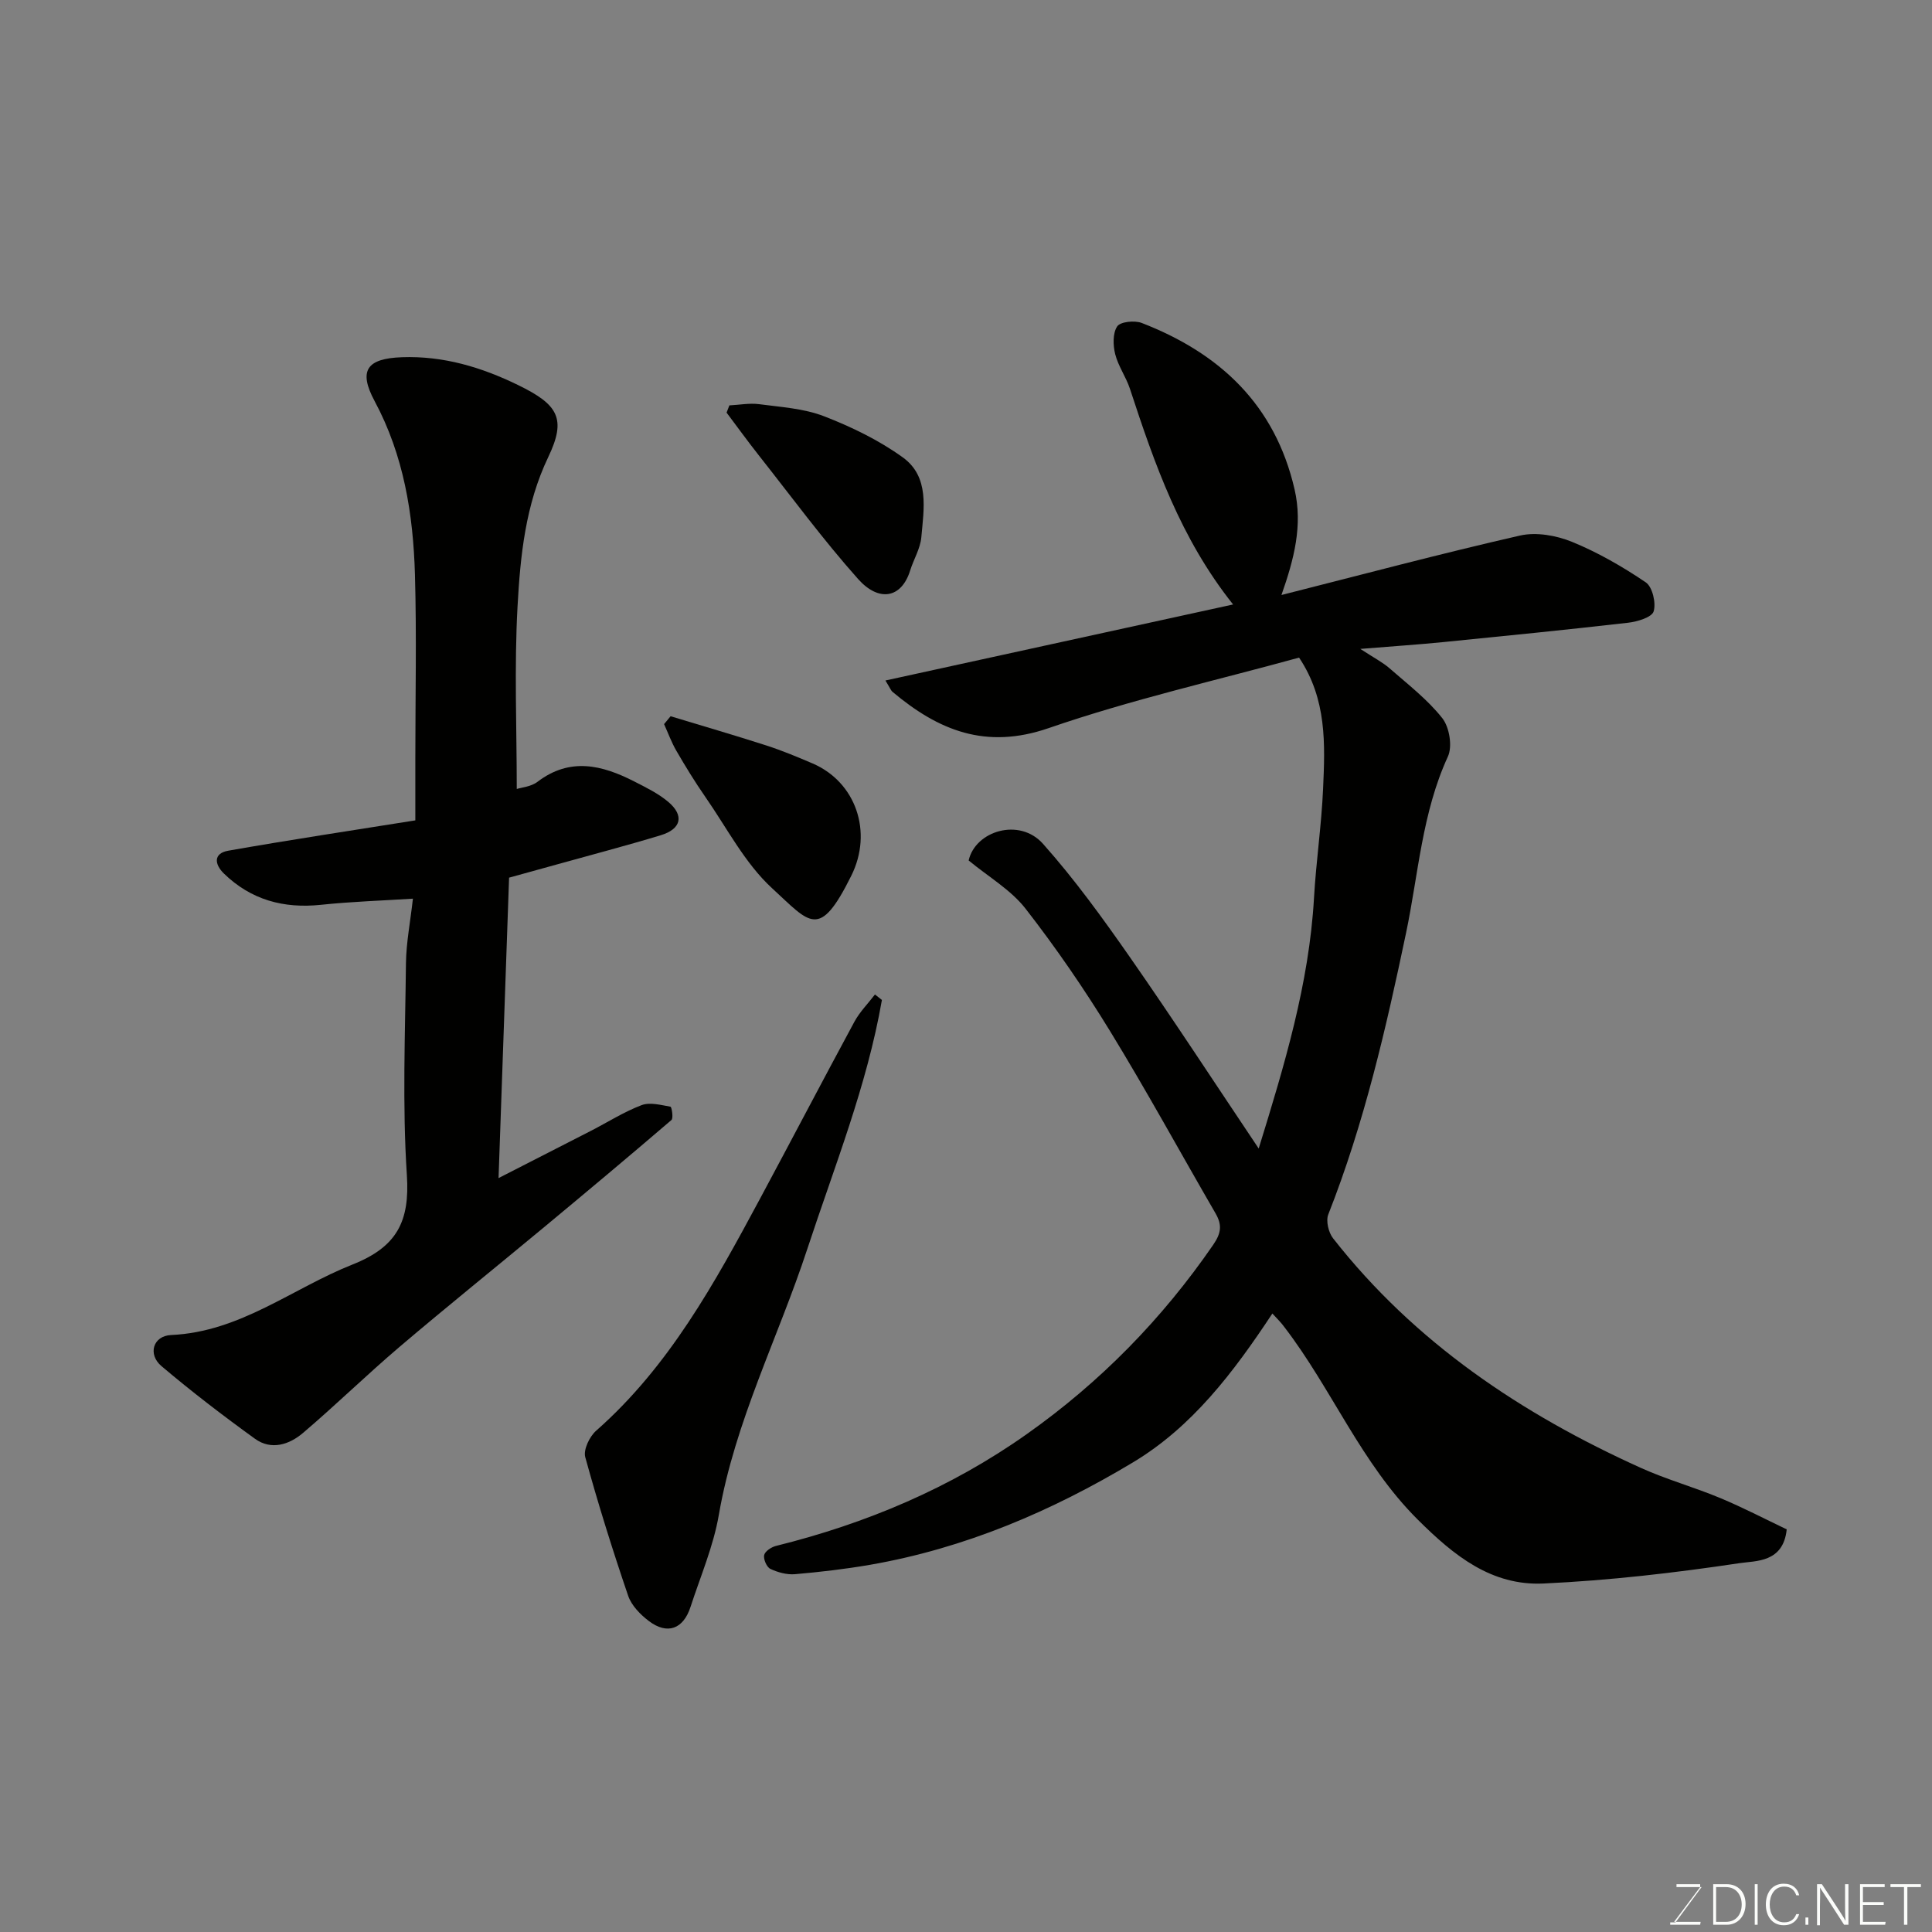
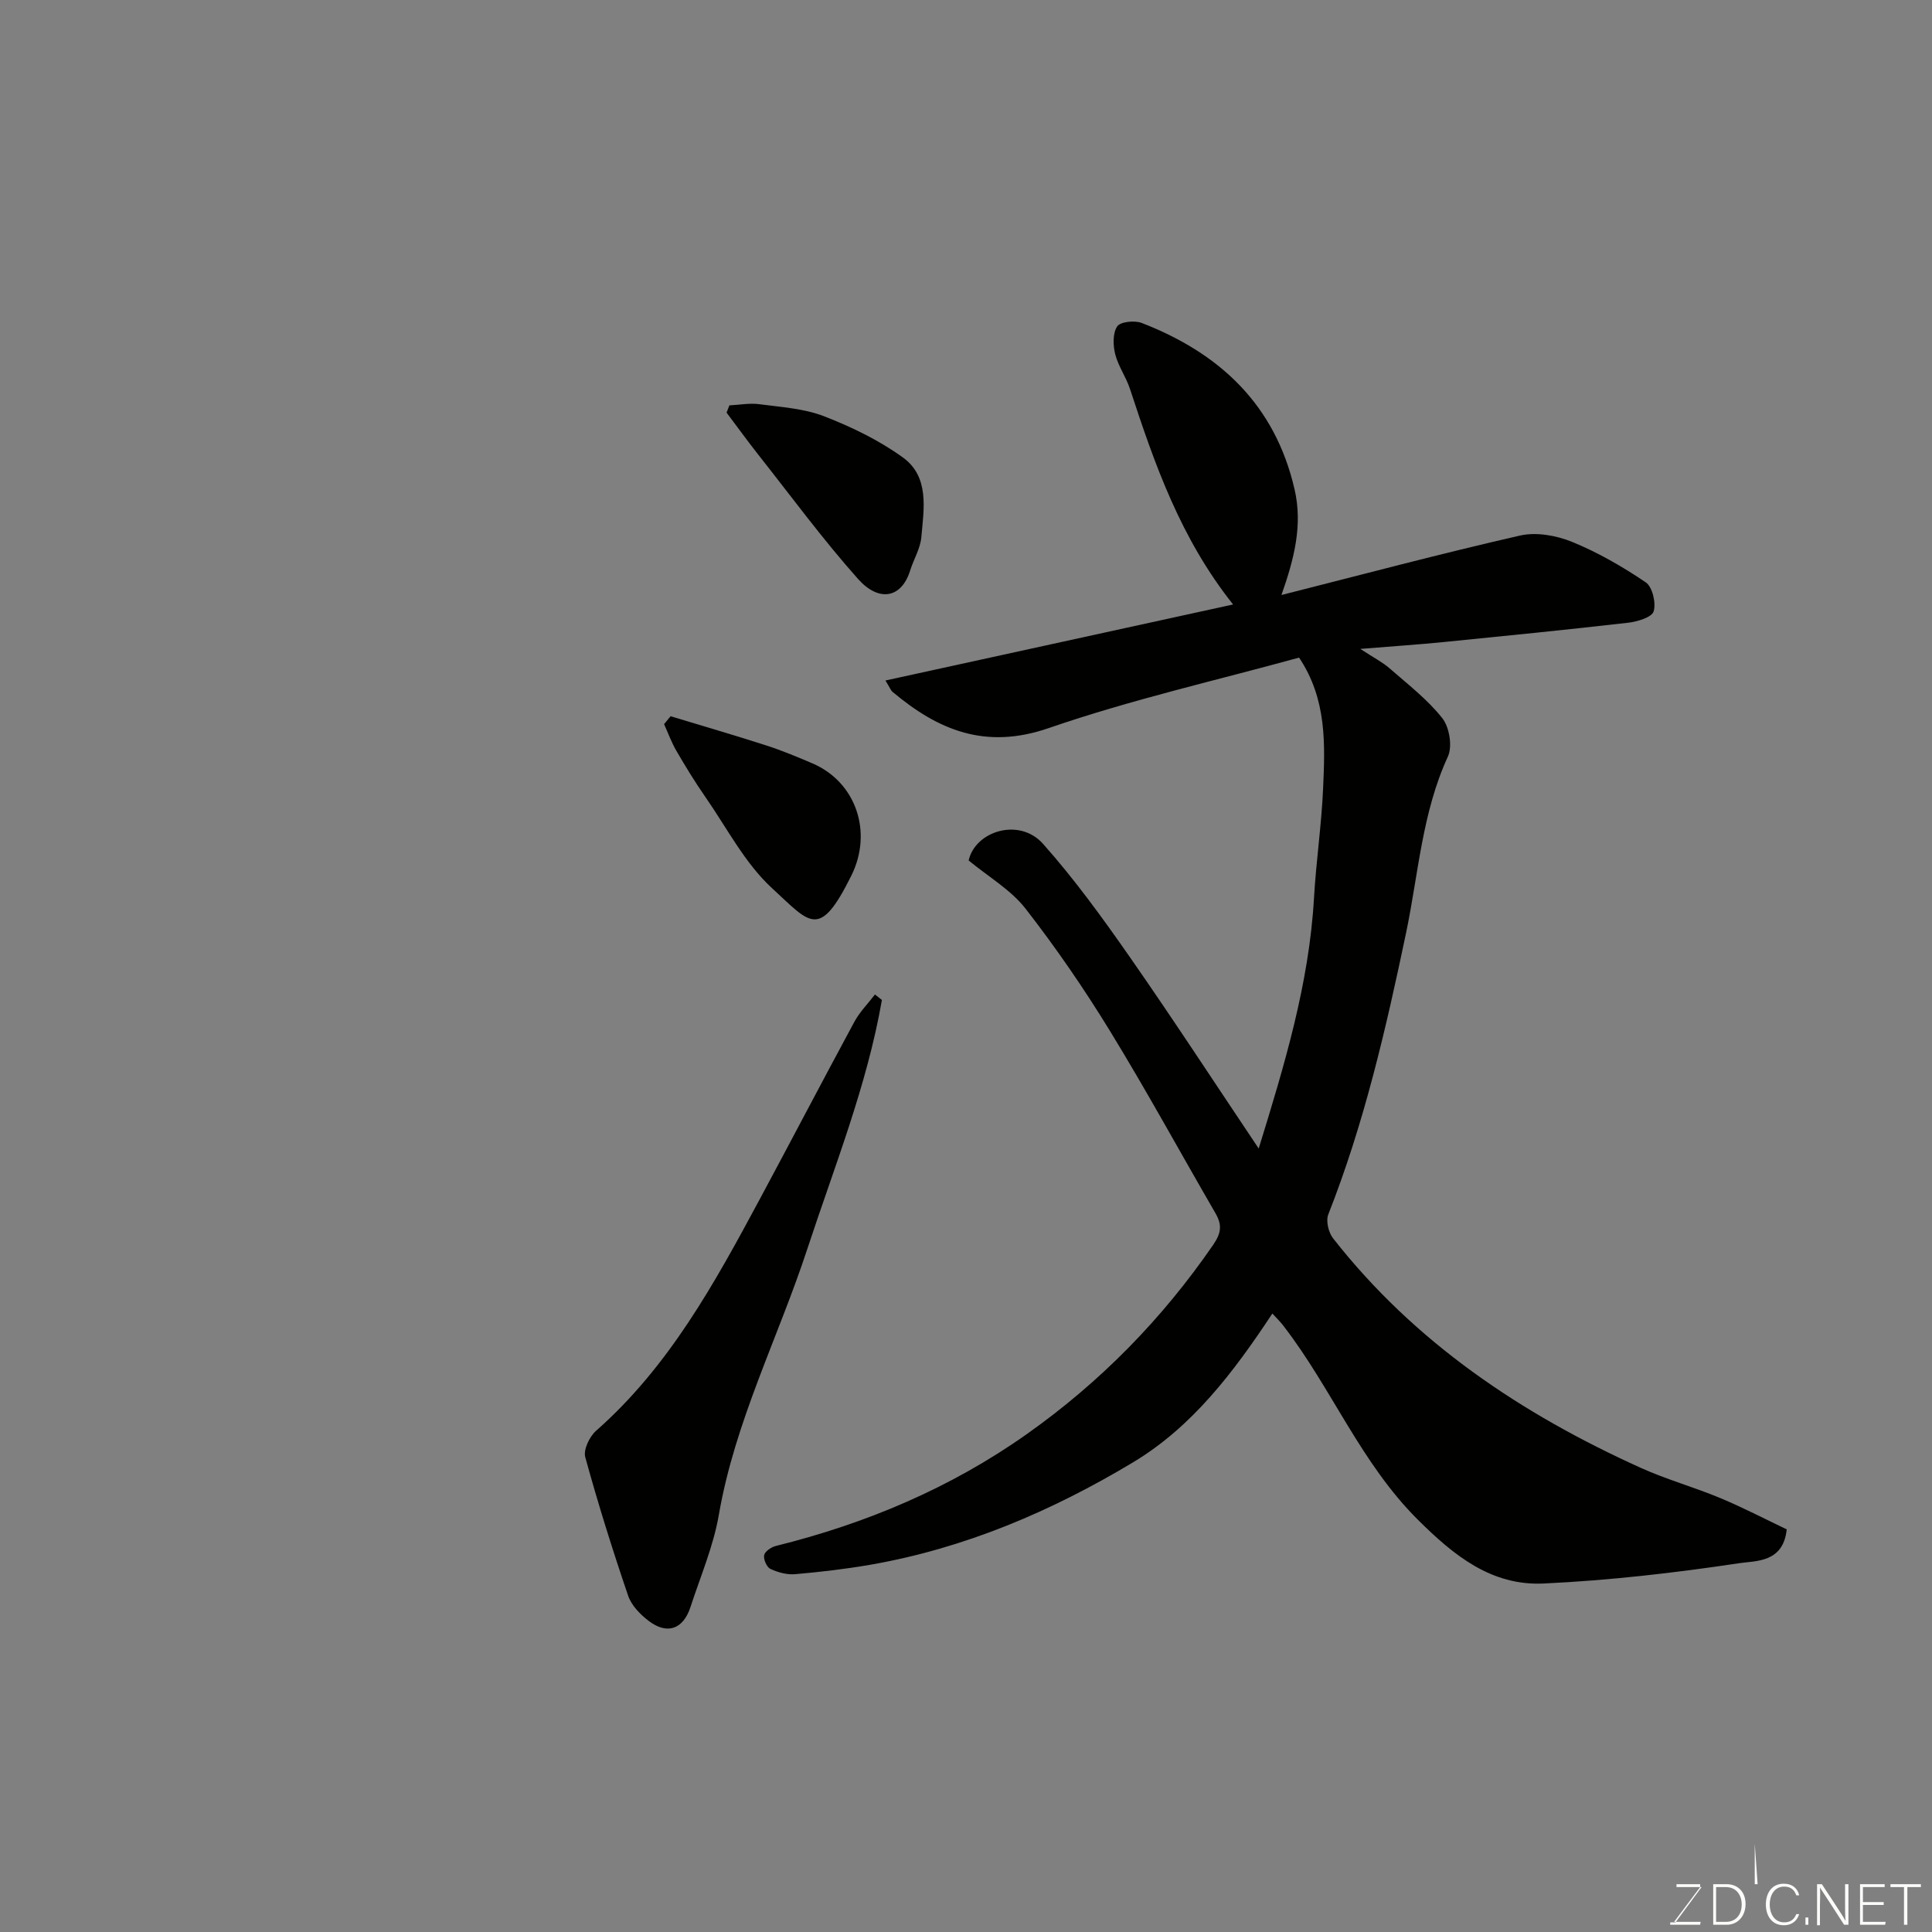
<svg xmlns="http://www.w3.org/2000/svg" enable-background="new 0 0 400 400" viewBox="0 0 400 400">
  <rect x="0" y="0" width="400" height="400" fill="#808080" stroke="none" />
  <path d="m263.43 271.95c-8.11 12.28-16.63 23.48-28.86 30.82-16.87 10.13-34.85 17.8-54.41 21.2-5.15.89-10.36 1.5-15.57 1.95-1.67.14-3.55-.37-5.09-1.1-.76-.36-1.47-1.99-1.29-2.85.17-.79 1.48-1.66 2.44-1.9 18.69-4.64 36.15-11.99 51.93-23.15 15.21-10.75 28.02-23.82 38.59-39.18 1.72-2.5 1.86-4.17.47-6.57-7.28-12.56-14.24-25.32-21.82-37.7-5.36-8.75-11.2-17.26-17.5-25.35-3.03-3.89-7.63-6.55-11.77-9.97 1.37-6.11 10.5-8.94 15.38-3.46 6.56 7.36 12.39 15.43 18.04 23.53 9.03 12.96 17.66 26.2 26.63 39.57 5.33-17.26 10.43-34.11 11.45-51.88.43-7.55 1.55-15.06 1.88-22.6.41-9.21.81-18.52-4.97-27.16-16.97 4.68-34.73 8.69-51.85 14.6-13.05 4.5-22.82.47-32.31-7.5-.35-.29-.52-.8-1.48-2.36 24.11-5.27 47.72-10.43 71.98-15.74-10.92-13.72-16.26-29.11-21.35-44.63-.81-2.47-2.43-4.7-3.06-7.19-.46-1.83-.53-4.34.41-5.75.65-.98 3.6-1.28 5.07-.72 16.18 6.26 27.63 16.95 31.66 34.47 1.71 7.44-.09 14.38-2.72 21.86 16.67-4.22 32.96-8.56 49.39-12.31 3.35-.76 7.5-.03 10.76 1.3 5.36 2.19 10.48 5.14 15.28 8.39 1.38.94 2.16 4.26 1.63 6.01-.37 1.23-3.37 2.13-5.29 2.35-12.71 1.46-25.45 2.73-38.18 4-5.2.52-10.41.86-17.26 1.42 2.84 1.86 4.62 2.76 6.08 4.04 3.77 3.3 7.83 6.42 10.9 10.31 1.47 1.87 2.12 5.84 1.15 7.94-5.36 11.64-6.1 24.3-8.66 36.52-4.15 19.78-8.66 39.41-16.1 58.27-.53 1.34.04 3.73.98 4.94 16.93 21.61 39.03 36.38 63.75 47.55 5.32 2.4 11.01 3.98 16.41 6.23 4.74 1.98 9.31 4.36 13.77 6.49-.71 6.92-6.39 6.49-9.73 6.99-13.46 2.02-27.04 3.59-40.63 4.22-10.75.49-18.49-5.72-26.04-13.24-11.75-11.71-17.77-27.04-27.61-39.86-.68-.95-1.52-1.75-2.48-2.8z" fill="#010100" />
-   <path d="m85.49 186.06c-6.27.4-12.68.6-19.04 1.27-7.73.81-14.47-1.01-20.09-6.47-1.98-1.93-2.2-4.18.89-4.73 12.7-2.24 25.45-4.16 38.74-6.28 0-4.34 0-8.63 0-12.91 0-12.66.28-25.33-.08-37.98-.36-12.47-2.31-24.67-8.35-35.92-3.41-6.35-1.61-8.82 5.65-9.08 8.6-.31 16.48 2.07 24.05 5.76 8.33 4.05 10.05 6.96 6.26 14.89-4.75 9.93-5.79 20.44-6.37 30.96-.69 12.55-.16 25.16-.16 37.78.98-.32 2.97-.47 4.3-1.49 6.72-5.12 13.36-3.47 20-.08 2.45 1.25 5.01 2.5 7.08 4.25 3.34 2.83 2.68 5.61-1.58 6.9-7.15 2.17-14.39 4.06-21.59 6.07-2.96.82-5.92 1.64-9.8 2.71-.71 20.36-1.44 40.94-2.18 62.2 6.51-3.33 12.83-6.55 19.14-9.79 3.48-1.79 6.83-3.93 10.47-5.31 1.73-.66 4.01-.02 5.99.32.24.04.64 2.38.19 2.76-8.72 7.48-17.53 14.85-26.37 22.19-9.97 8.28-20.08 16.41-29.96 24.81-6.78 5.77-13.16 12.01-19.94 17.78-2.84 2.42-6.56 3.65-9.94 1.22-6.63-4.79-13.13-9.77-19.37-15.05-2.87-2.43-1.78-6.27 2.02-6.44 14.28-.64 25.06-9.65 37.52-14.59 9.16-3.63 11.9-8.86 11.27-18.48-.96-14.59-.35-29.3-.19-43.96.06-4.22.89-8.42 1.44-13.31z" fill="#010100" />
  <path d="m182.59 207.03c-3.1 17.8-9.85 34.53-15.46 51.6-6.03 18.35-14.97 35.7-18.3 54.99-1.12 6.51-3.81 12.75-5.87 19.09-1.49 4.58-4.79 5.79-8.59 2.93-1.78-1.34-3.63-3.23-4.32-5.26-3.23-9.48-6.23-19.05-8.88-28.7-.42-1.54.89-4.27 2.26-5.47 15.11-13.31 24.54-30.58 33.87-47.93 6.57-12.23 13-24.54 19.6-36.75 1.11-2.04 2.82-3.76 4.25-5.63.48.37.96.75 1.44 1.13z" fill="#010100" />
  <path d="m138.84 148.29c6.62 2.01 13.27 3.94 19.85 6.06 3.24 1.05 6.41 2.37 9.54 3.71 8.99 3.86 12.52 14.2 8.03 23.23-6.65 13.39-8.5 9.87-16.4 2.62-5.64-5.18-9.36-12.49-13.83-18.92-2.14-3.08-4.1-6.28-5.98-9.52-1.02-1.75-1.72-3.69-2.56-5.55.45-.54.9-1.08 1.35-1.63z" fill="#010100" />
  <path d="m151.01 83.93c2.05-.1 4.15-.51 6.15-.25 4.52.6 9.24.88 13.42 2.49 5.71 2.21 11.41 4.97 16.35 8.54 5.56 4.03 4.34 10.65 3.82 16.53-.21 2.34-1.59 4.56-2.31 6.87-1.82 5.84-6.53 6.54-10.78 1.77-7.29-8.18-13.8-17.05-20.6-25.66-2.27-2.88-4.43-5.86-6.63-8.79.19-.49.39-.99.58-1.5z" fill="#010100" />
  <g fill="#fbfcfa">
    <path d="m346.9 398 5.4-7.3h-5.2v-.6h4.9v.6l-5.4 7.2h5.5l-.1.6h-6.2v-.5z" />
    <path d="m354.7 390.1h2.8c2.3 0 3.9 1.6 3.9 4.1s-1.6 4.3-3.9 4.3h-2.8zm.6 7.8h2c2.2 0 3.3-1.6 3.3-3.6 0-1.8-1-3.6-3.3-3.6h-2z" />
-     <path d="m363.9 390.1v8.4h-.6v-8.4z" />
+     <path d="m363.9 390.1h-.6v-8.4z" />
    <path d="m372.5 396.3c-.4 1.3-1.4 2.3-3.2 2.3-2.4 0-3.7-1.9-3.7-4.3 0-2.3 1.2-4.3 3.7-4.3 1.8 0 2.9 1 3.2 2.4h-.6c-.4-1.1-1.1-1.8-2.5-1.8-2.1 0-3 1.9-3 3.7s.9 3.7 3 3.7c1.4 0 2.1-.7 2.5-1.7z" />
    <path d="m373.8 398.5v-1.5h.6v1.5z" />
    <path d="m376.2 398.5v-8.4h1c1.3 2 4.4 6.6 4.9 7.6-.1-1.2-.1-2.4-.1-3.8v-3.8h.7v8.4h-.9c-1.2-1.9-4.4-6.8-5-7.7.1 1.1 0 2.3 0 3.9v3.9h-.6z" />
    <path d="m390 394.4h-4.3v3.5h4.7l-.1.6h-5.2v-8.4h5.1v.6h-4.5v3.1h4.3z" />
    <path d="m394.2 390.7h-2.8v-.6h6.3v.6h-2.8v7.8h-.7z" />
  </g>
</svg>